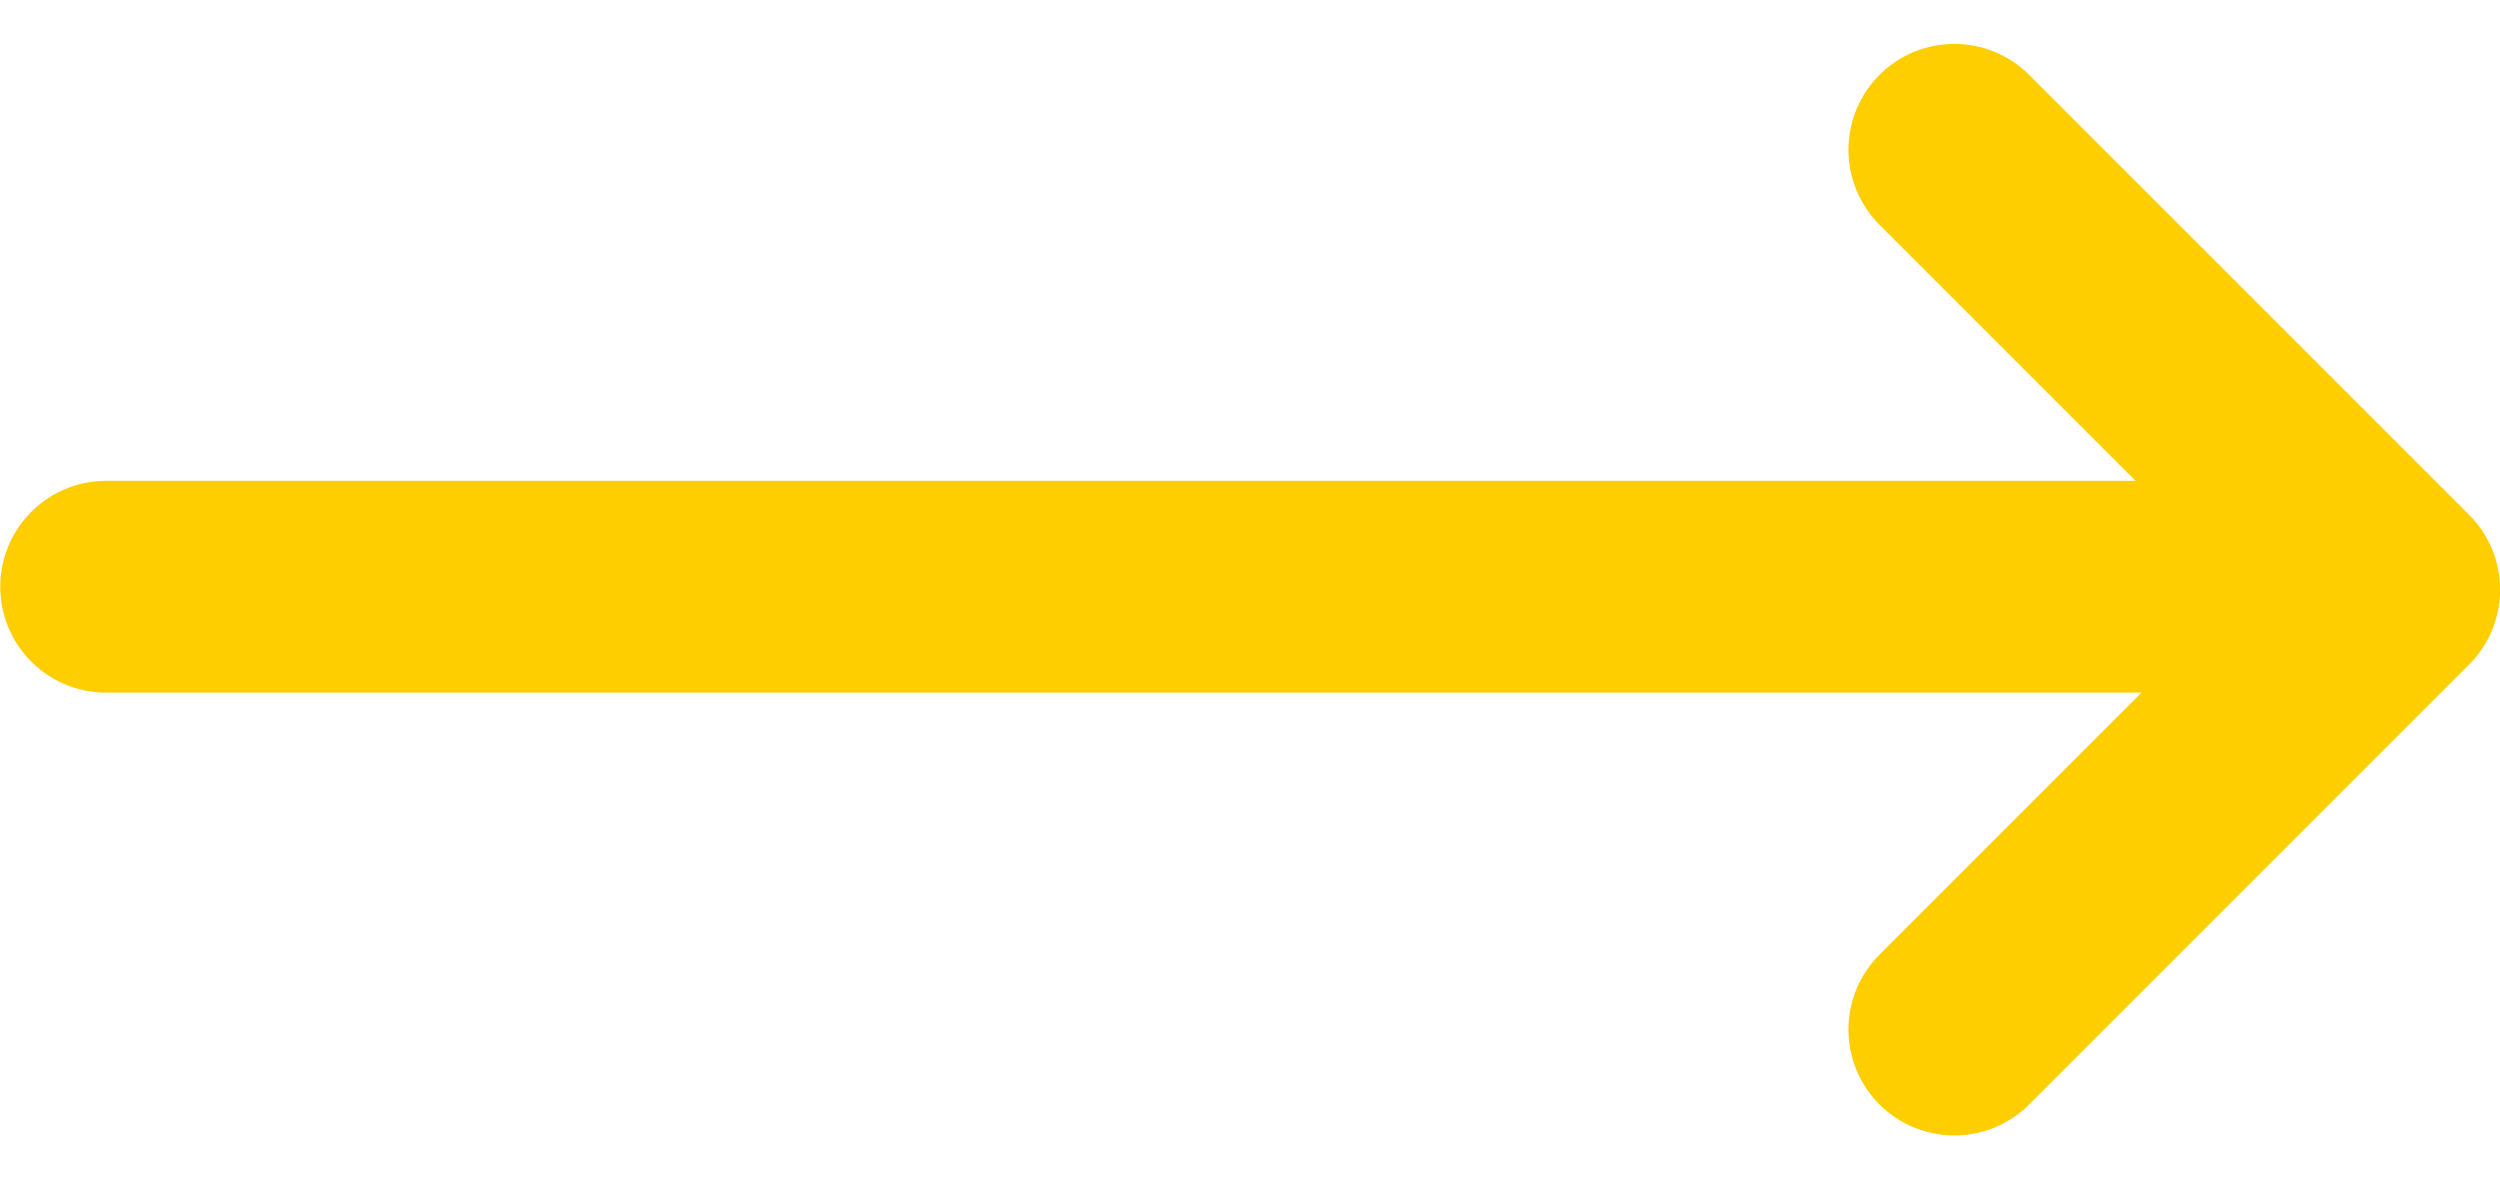
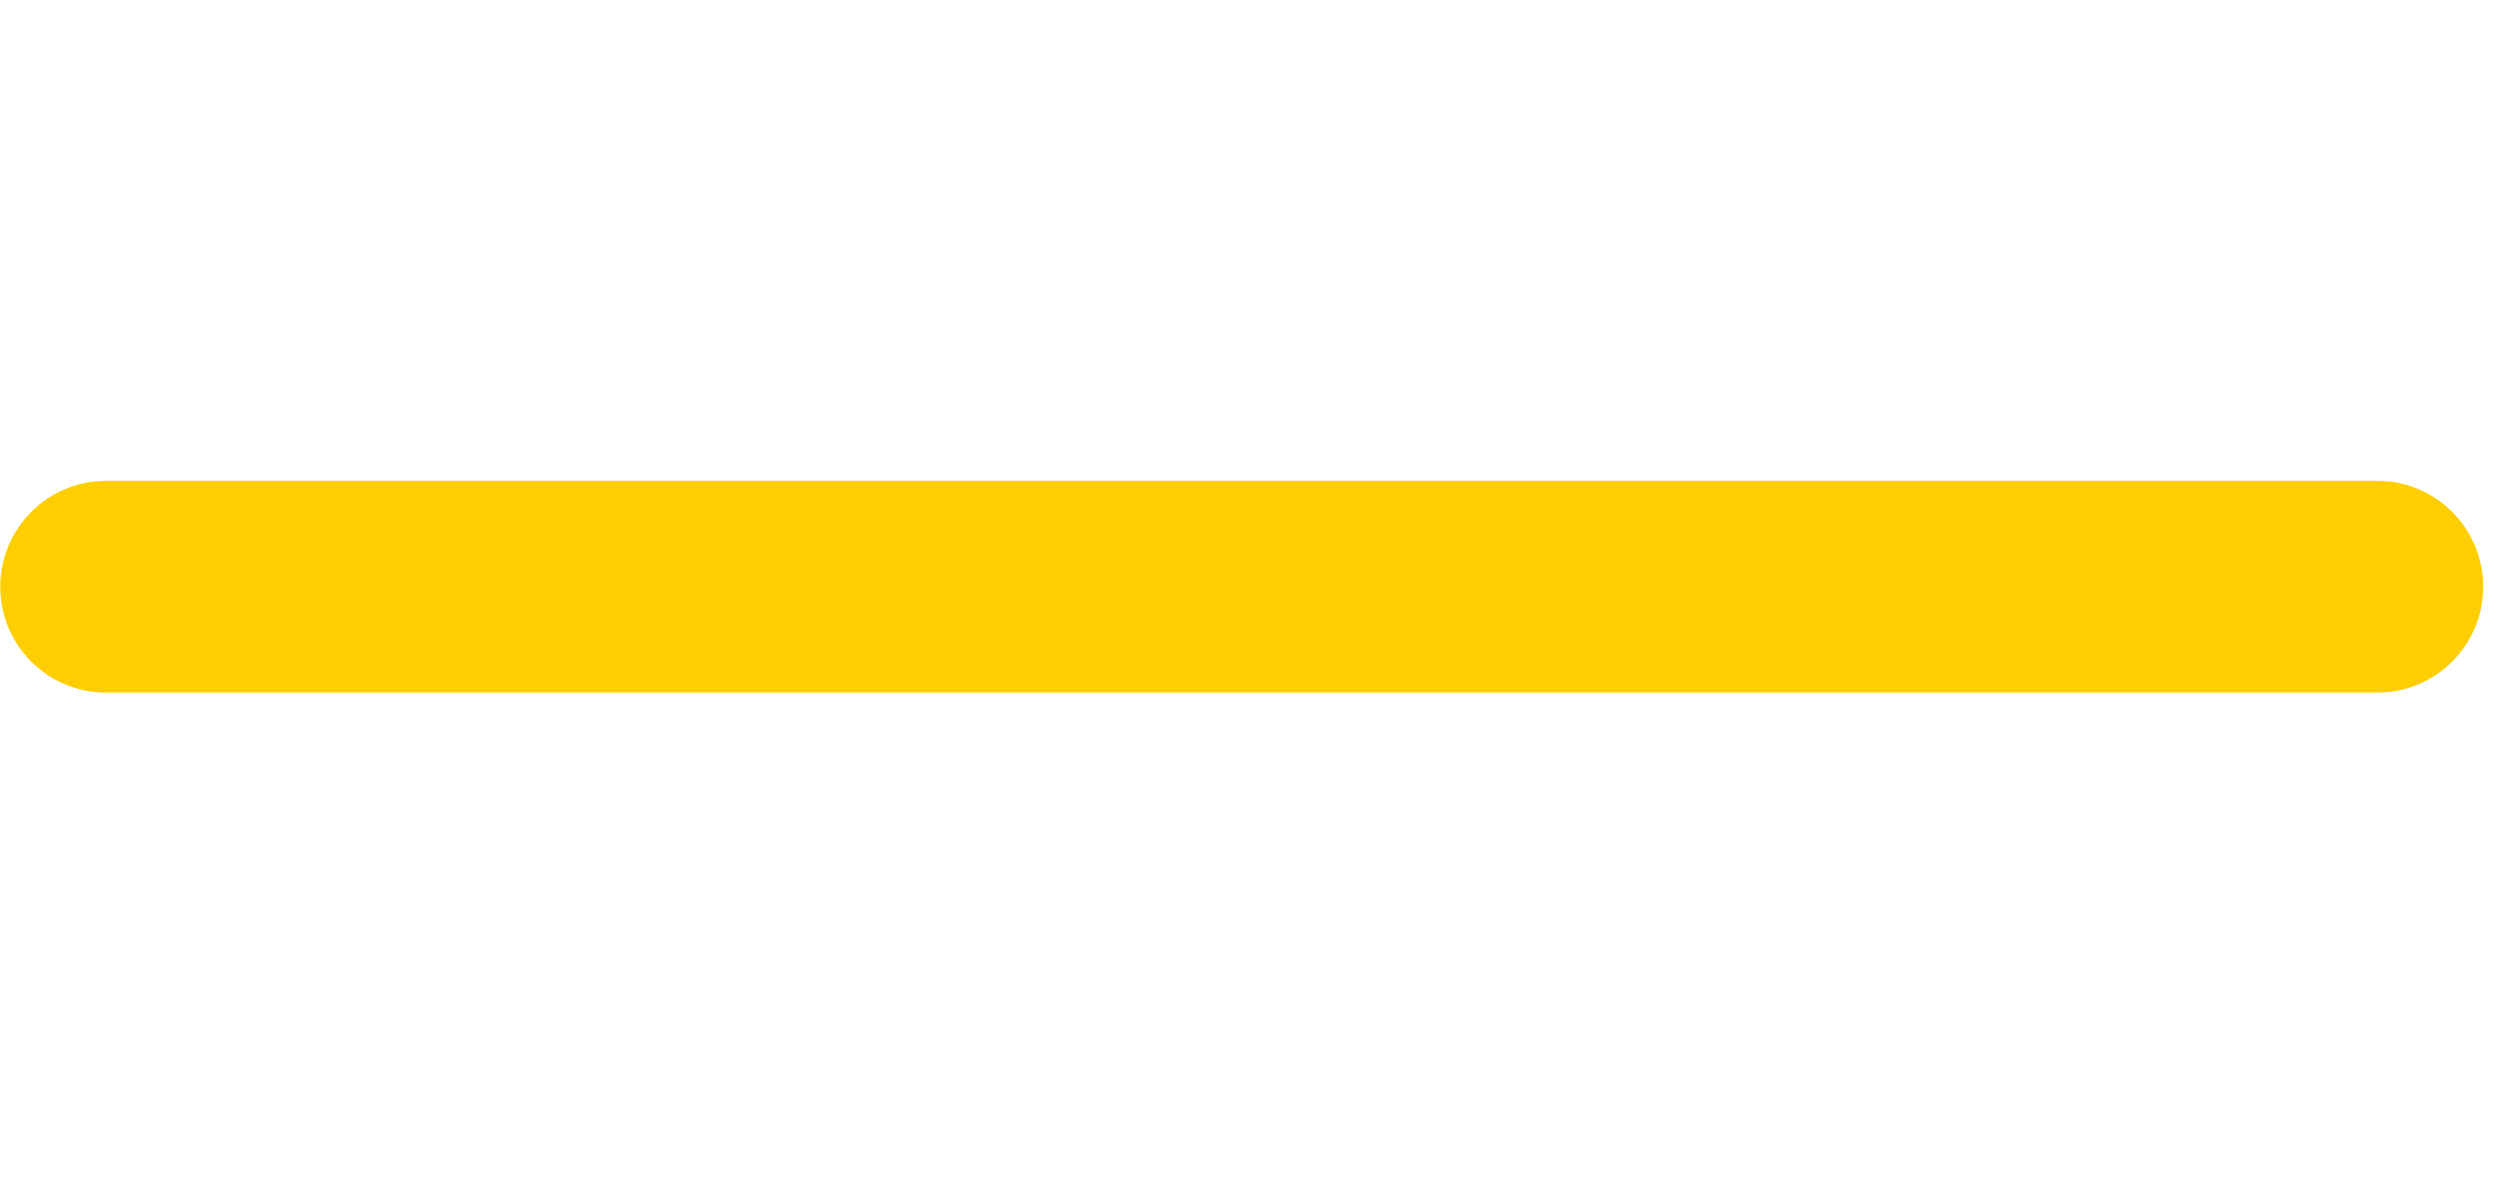
<svg xmlns="http://www.w3.org/2000/svg" width="21.245" height="10.022" viewBox="0 0 21.245 10.022">
  <g id="Group_2499" data-name="Group 2499" transform="translate(0.9 1.273)">
-     <path id="Path_2887" data-name="Path 2887" d="M1074.258,618.975l3.738,3.738-3.738,3.738" transform="translate(-1058.55 -618.975)" fill="none" stroke="#ffce00" stroke-linecap="round" stroke-linejoin="round" stroke-width="1.8" />
    <path id="Path_2888" data-name="Path 2888" d="M680.211-20714.312h-19.3" transform="translate(-660.909 20718.025)" fill="none" stroke="#ffce00" stroke-linecap="round" stroke-width="1.8" />
  </g>
</svg>